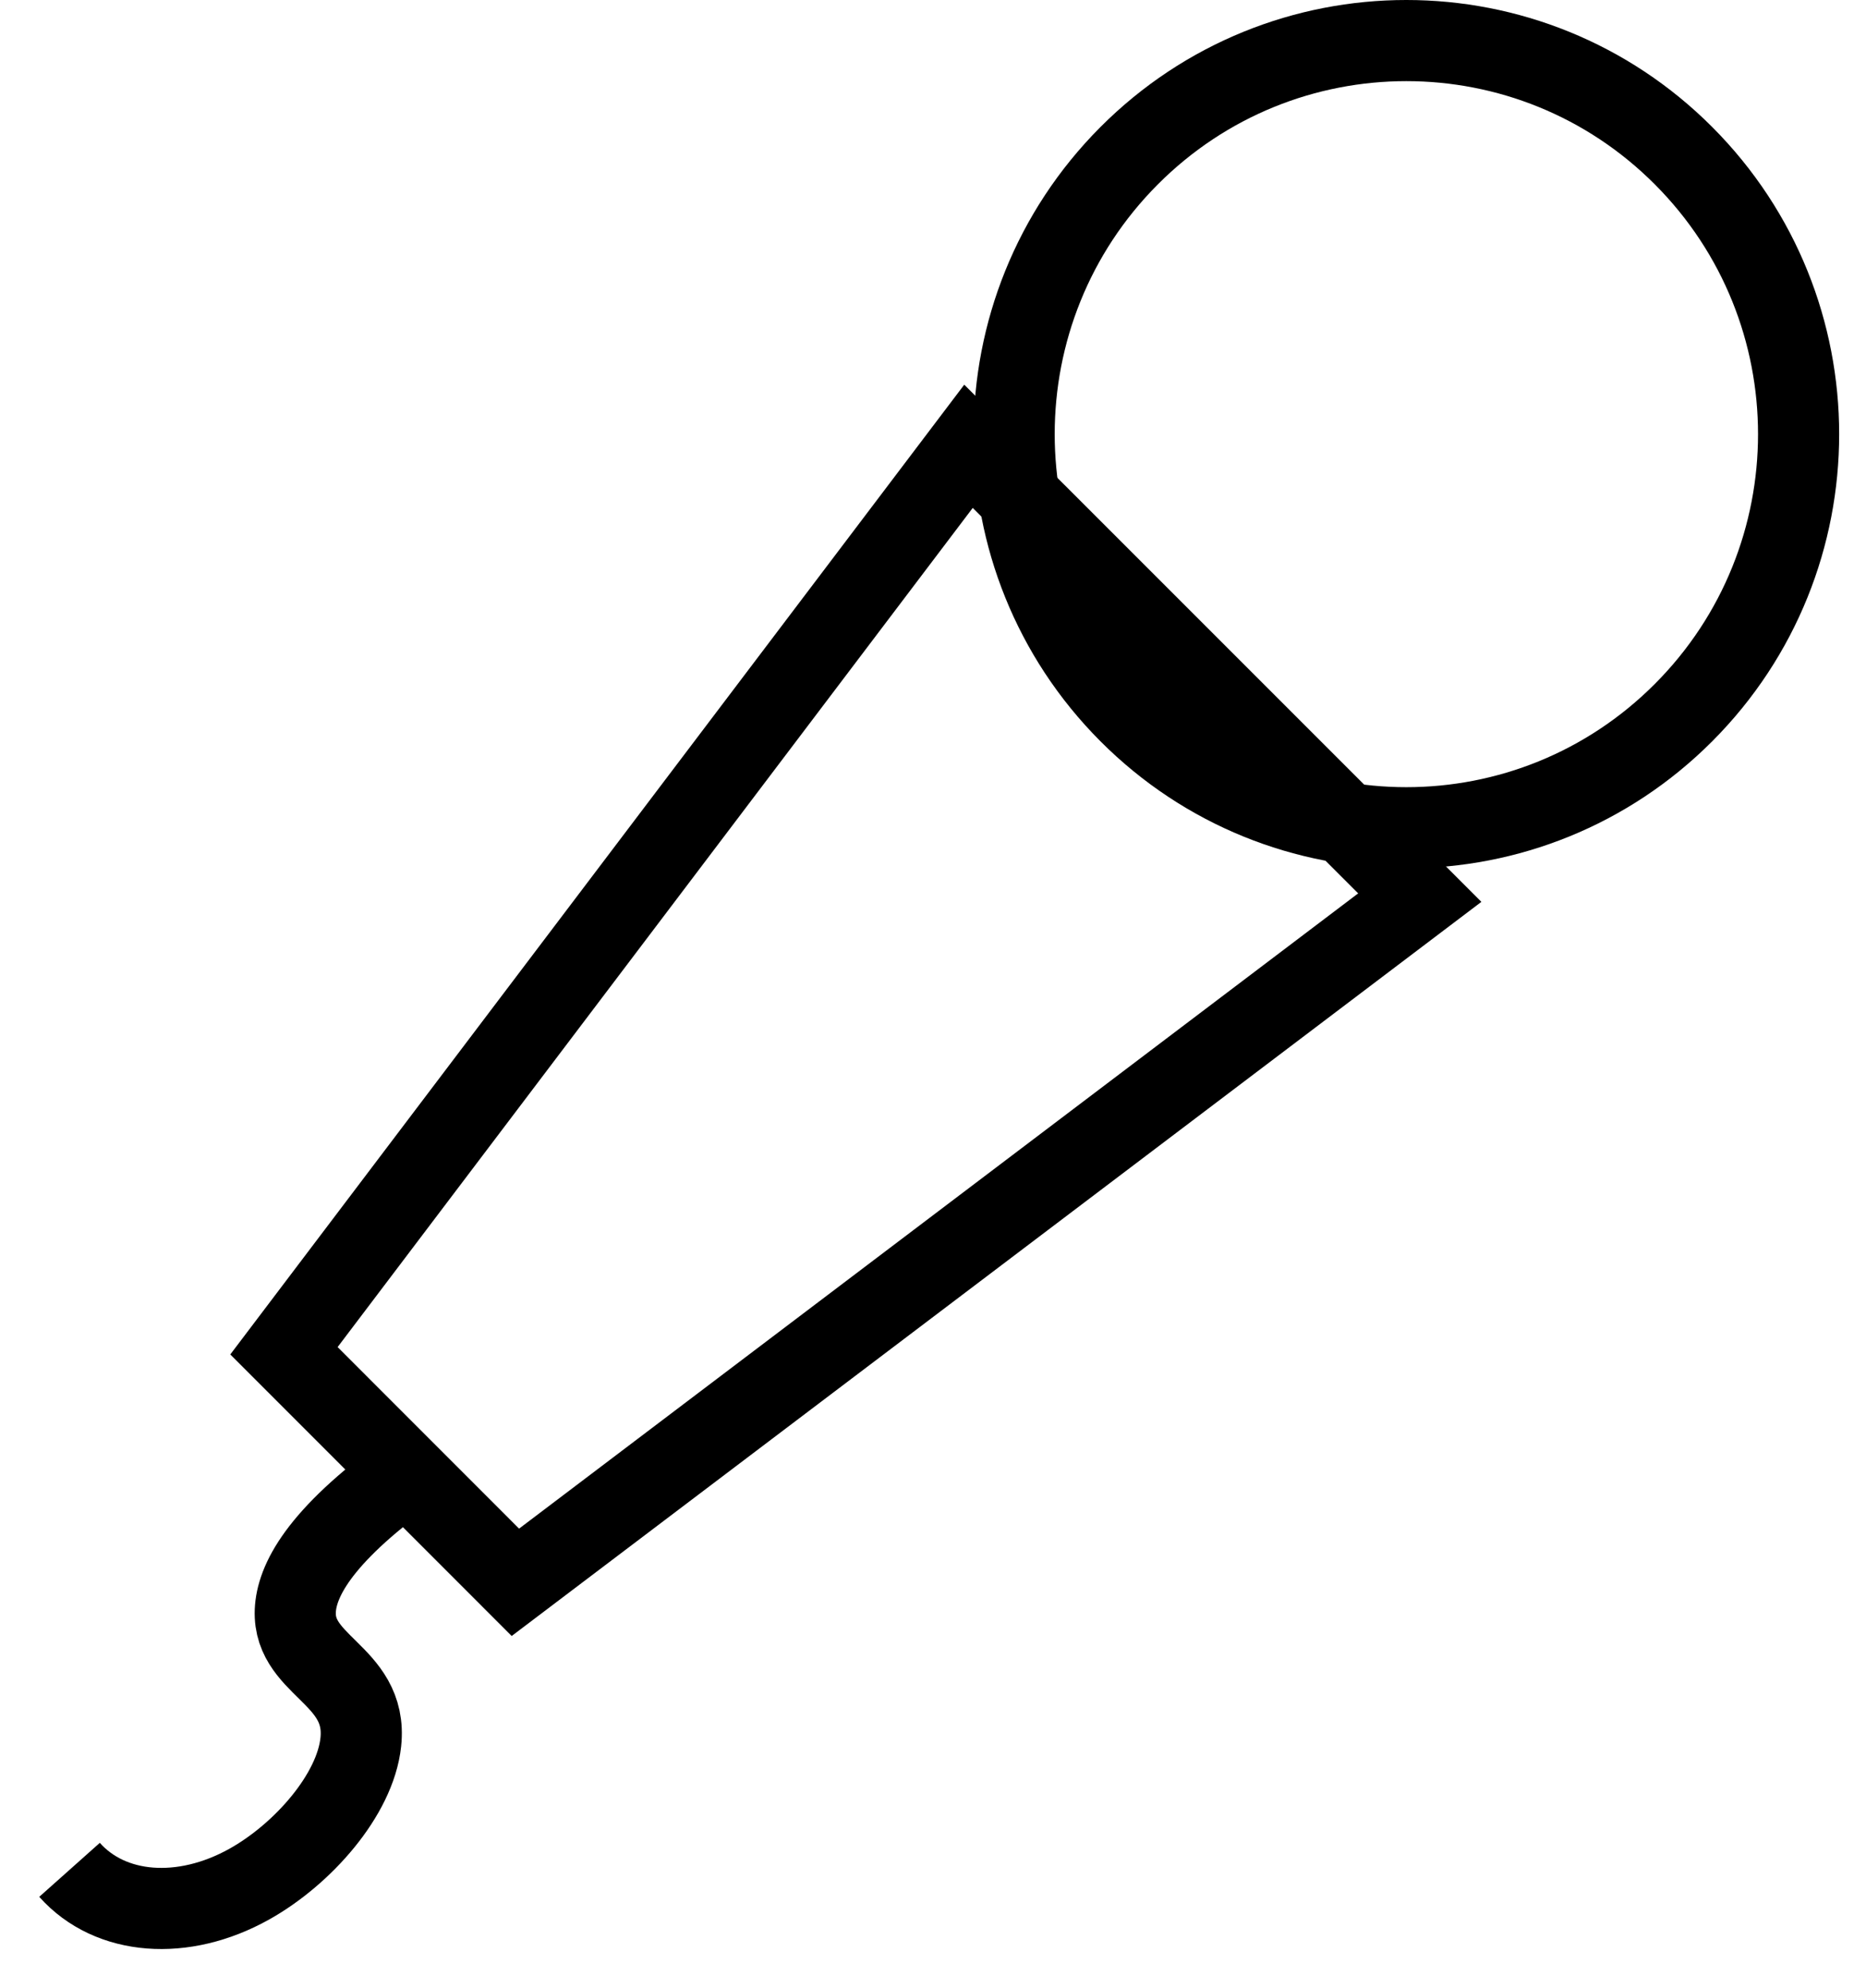
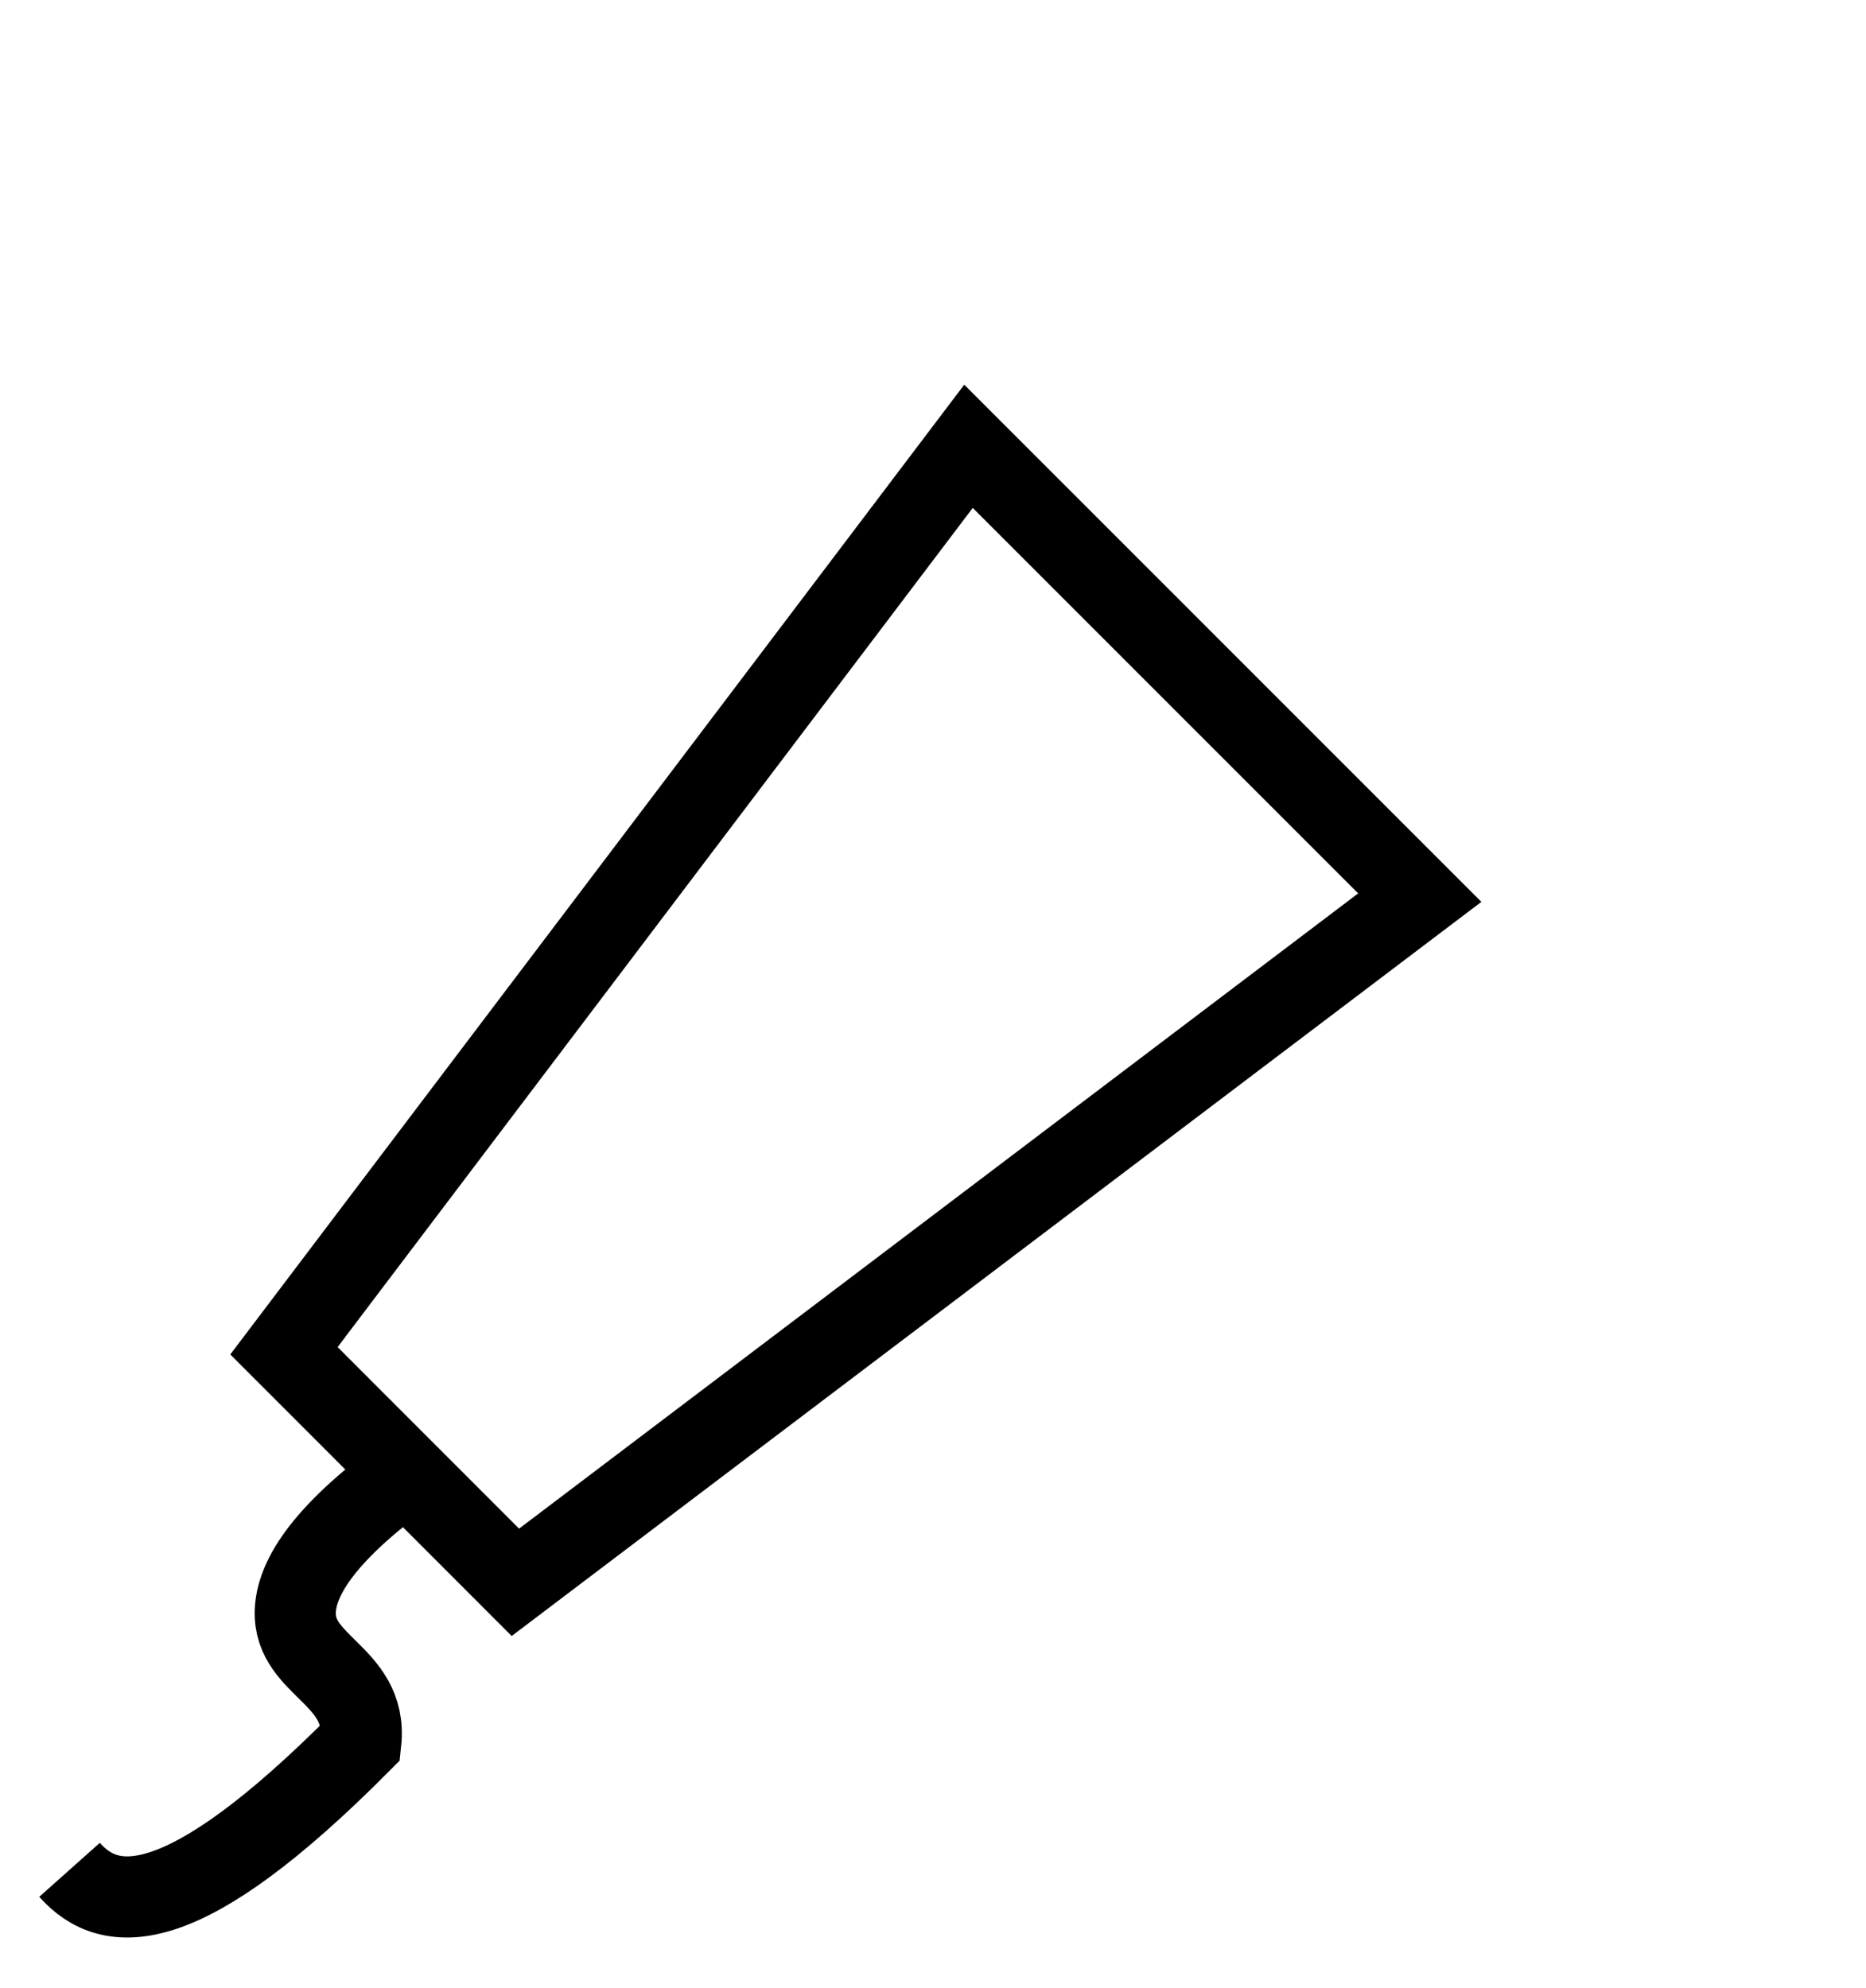
<svg xmlns="http://www.w3.org/2000/svg" width="46px" height="49px" viewBox="0 0 46 49" version="1.1">
  <title>icon-avtechnika</title>
  <g id="Page-1" stroke="none" stroke-width="1" fill="none" fill-rule="evenodd">
    <g id="hp-blue-copy-3" transform="translate(-207, -1262)" stroke="#000000" stroke-width="2">
      <g id="icon-avtechnika" transform="translate(208.714, 1263)">
-         <path d="M39.791,16.561 C43.569,12.772 43.569,6.63 39.791,2.841 C36.015,-0.947 29.894,-0.947 26.118,2.841 C22.342,6.63 22.342,12.772 26.118,16.561 C29.894,20.349 36.015,20.349 39.791,16.561 Z" id="Stroke-2" />
        <polygon id="Stroke-1" points="10.991 38 5.286 32.293 22.161 10 33.286 21.124" />
-         <path d="M8.79,34.973 C6.338,36.652 5.675,37.8 5.577,38.566 C5.388,40.072 7.364,40.225 7.18,41.941 C7.042,43.239 5.746,44.706 4.428,45.441 C2.802,46.348 1.008,46.218 0,45.087" id="Stroke-4" />
+         <path d="M8.79,34.973 C6.338,36.652 5.675,37.8 5.577,38.566 C5.388,40.072 7.364,40.225 7.18,41.941 C2.802,46.348 1.008,46.218 0,45.087" id="Stroke-4" />
      </g>
    </g>
  </g>
</svg>